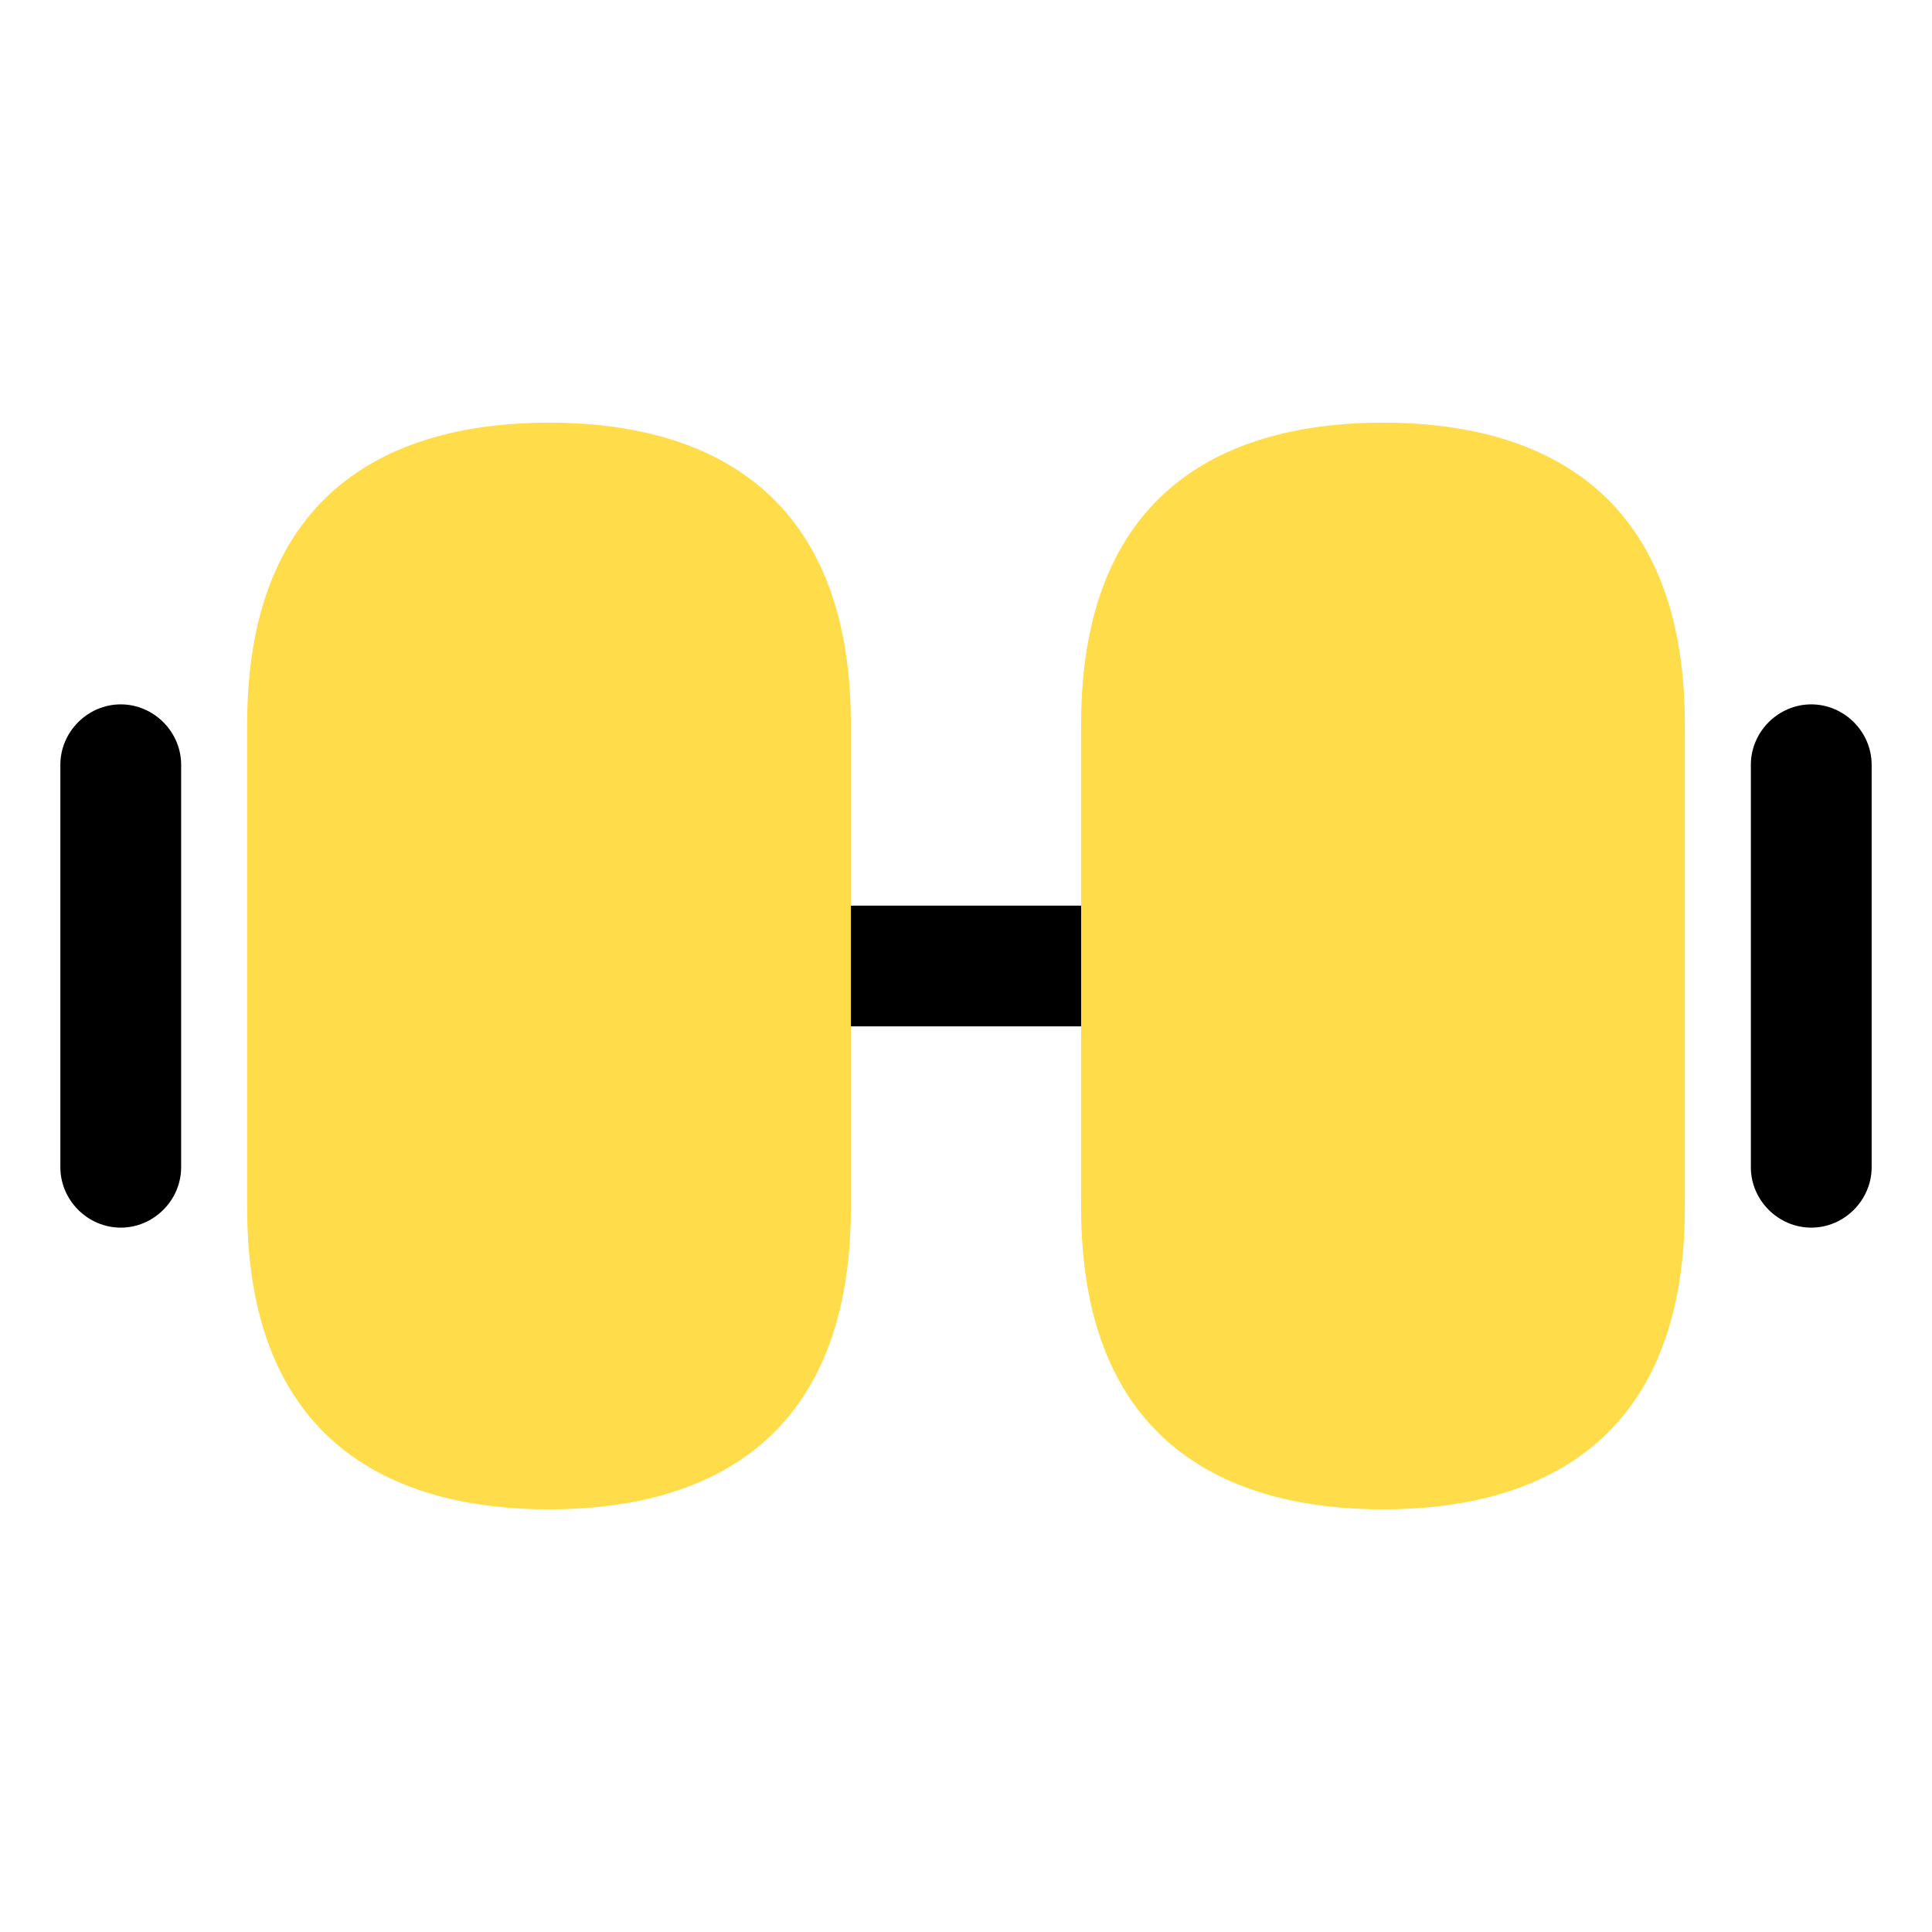
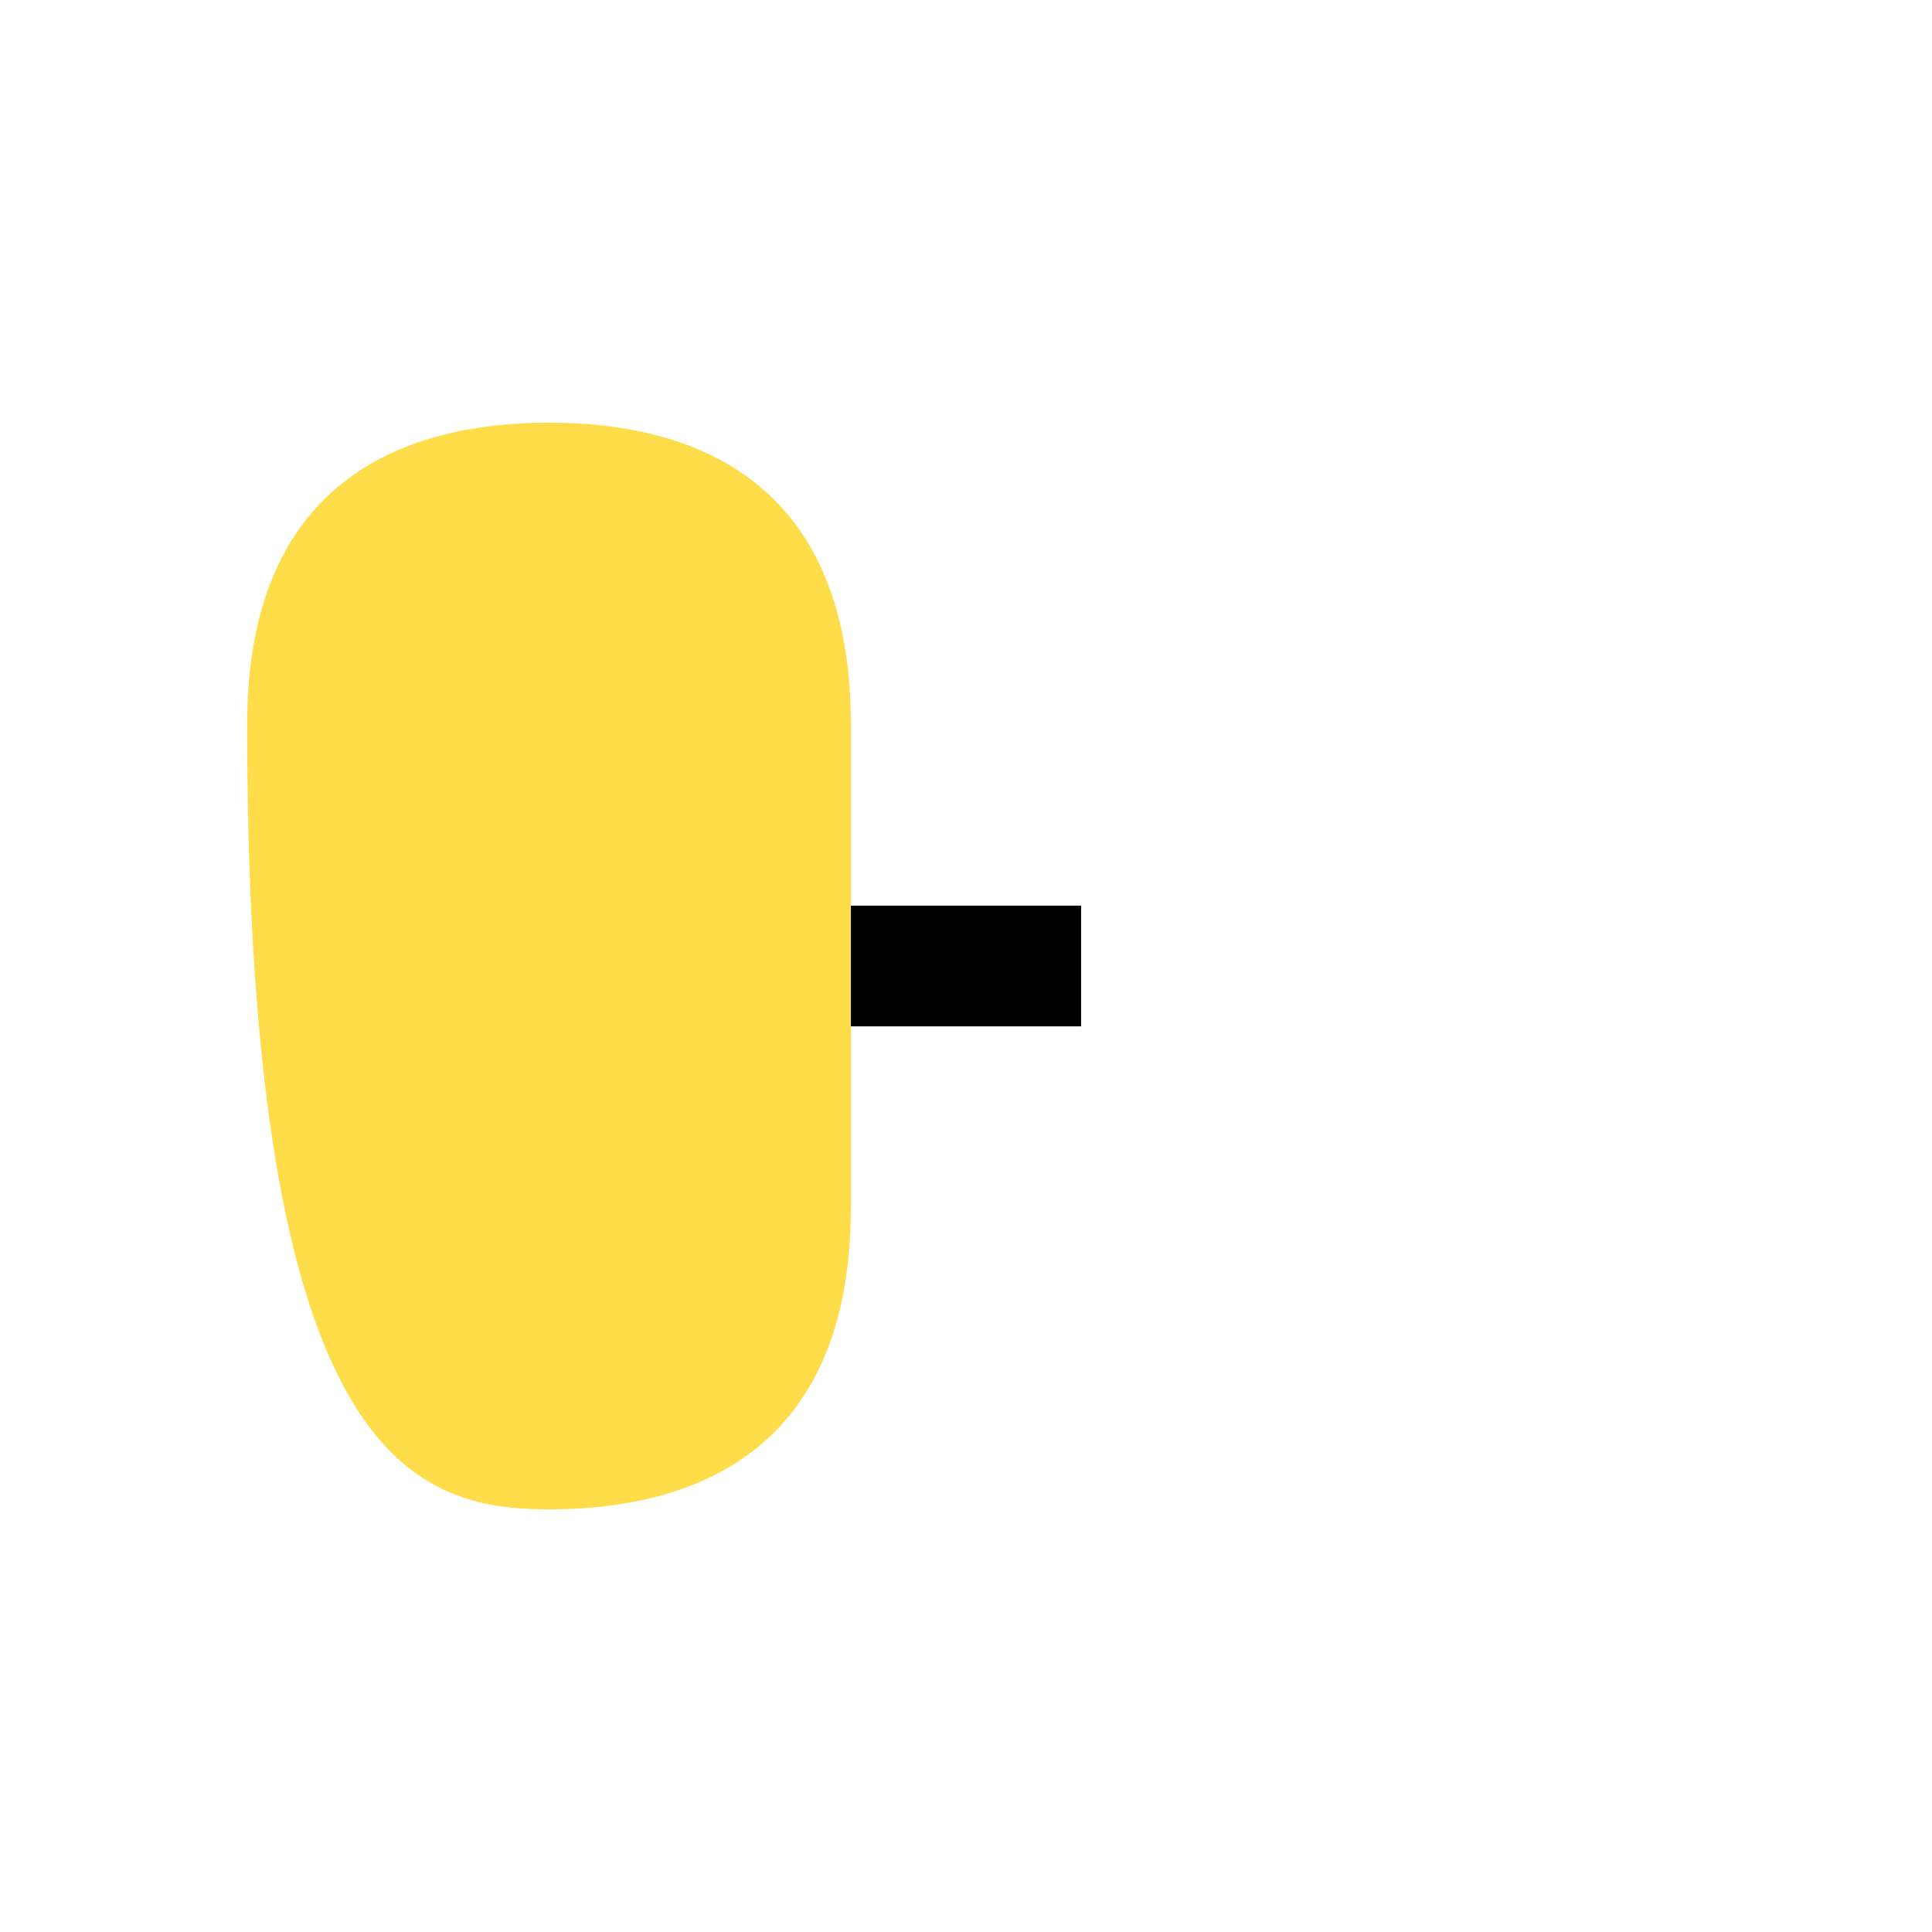
<svg xmlns="http://www.w3.org/2000/svg" width="50" height="50" viewBox="0 0 50 50" fill="none">
-   <path d="M35.791 10.938C32.229 10.938 27.979 12.292 27.979 18.75V31.25C27.979 37.708 32.229 39.062 35.791 39.062C39.354 39.062 43.604 37.708 43.604 31.25V18.75C43.604 12.292 39.354 10.938 35.791 10.938Z" fill="#FFDC49" />
-   <path d="M14.209 10.938C10.646 10.938 6.396 12.292 6.396 18.75V31.25C6.396 37.708 10.646 39.062 14.209 39.062C17.771 39.062 22.021 37.708 22.021 31.25V18.75C22.021 12.292 17.771 10.938 14.209 10.938Z" fill="#FFDC49" />
+   <path d="M14.209 10.938C10.646 10.938 6.396 12.292 6.396 18.75C6.396 37.708 10.646 39.062 14.209 39.062C17.771 39.062 22.021 37.708 22.021 31.25V18.75C22.021 12.292 17.771 10.938 14.209 10.938Z" fill="#FFDC49" />
  <path d="M27.979 23.438H22.021V26.562H27.979V23.438Z" fill="black" />
-   <path d="M46.875 31.771C46.021 31.771 45.312 31.063 45.312 30.208V19.792C45.312 18.938 46.021 18.229 46.875 18.229C47.729 18.229 48.438 18.938 48.438 19.792V30.208C48.438 31.063 47.729 31.771 46.875 31.771Z" fill="black" />
-   <path d="M3.125 31.771C2.271 31.771 1.562 31.063 1.562 30.208V19.792C1.562 18.938 2.271 18.229 3.125 18.229C3.979 18.229 4.688 18.938 4.688 19.792V30.208C4.688 31.063 3.979 31.771 3.125 31.771Z" fill="black" />
</svg>